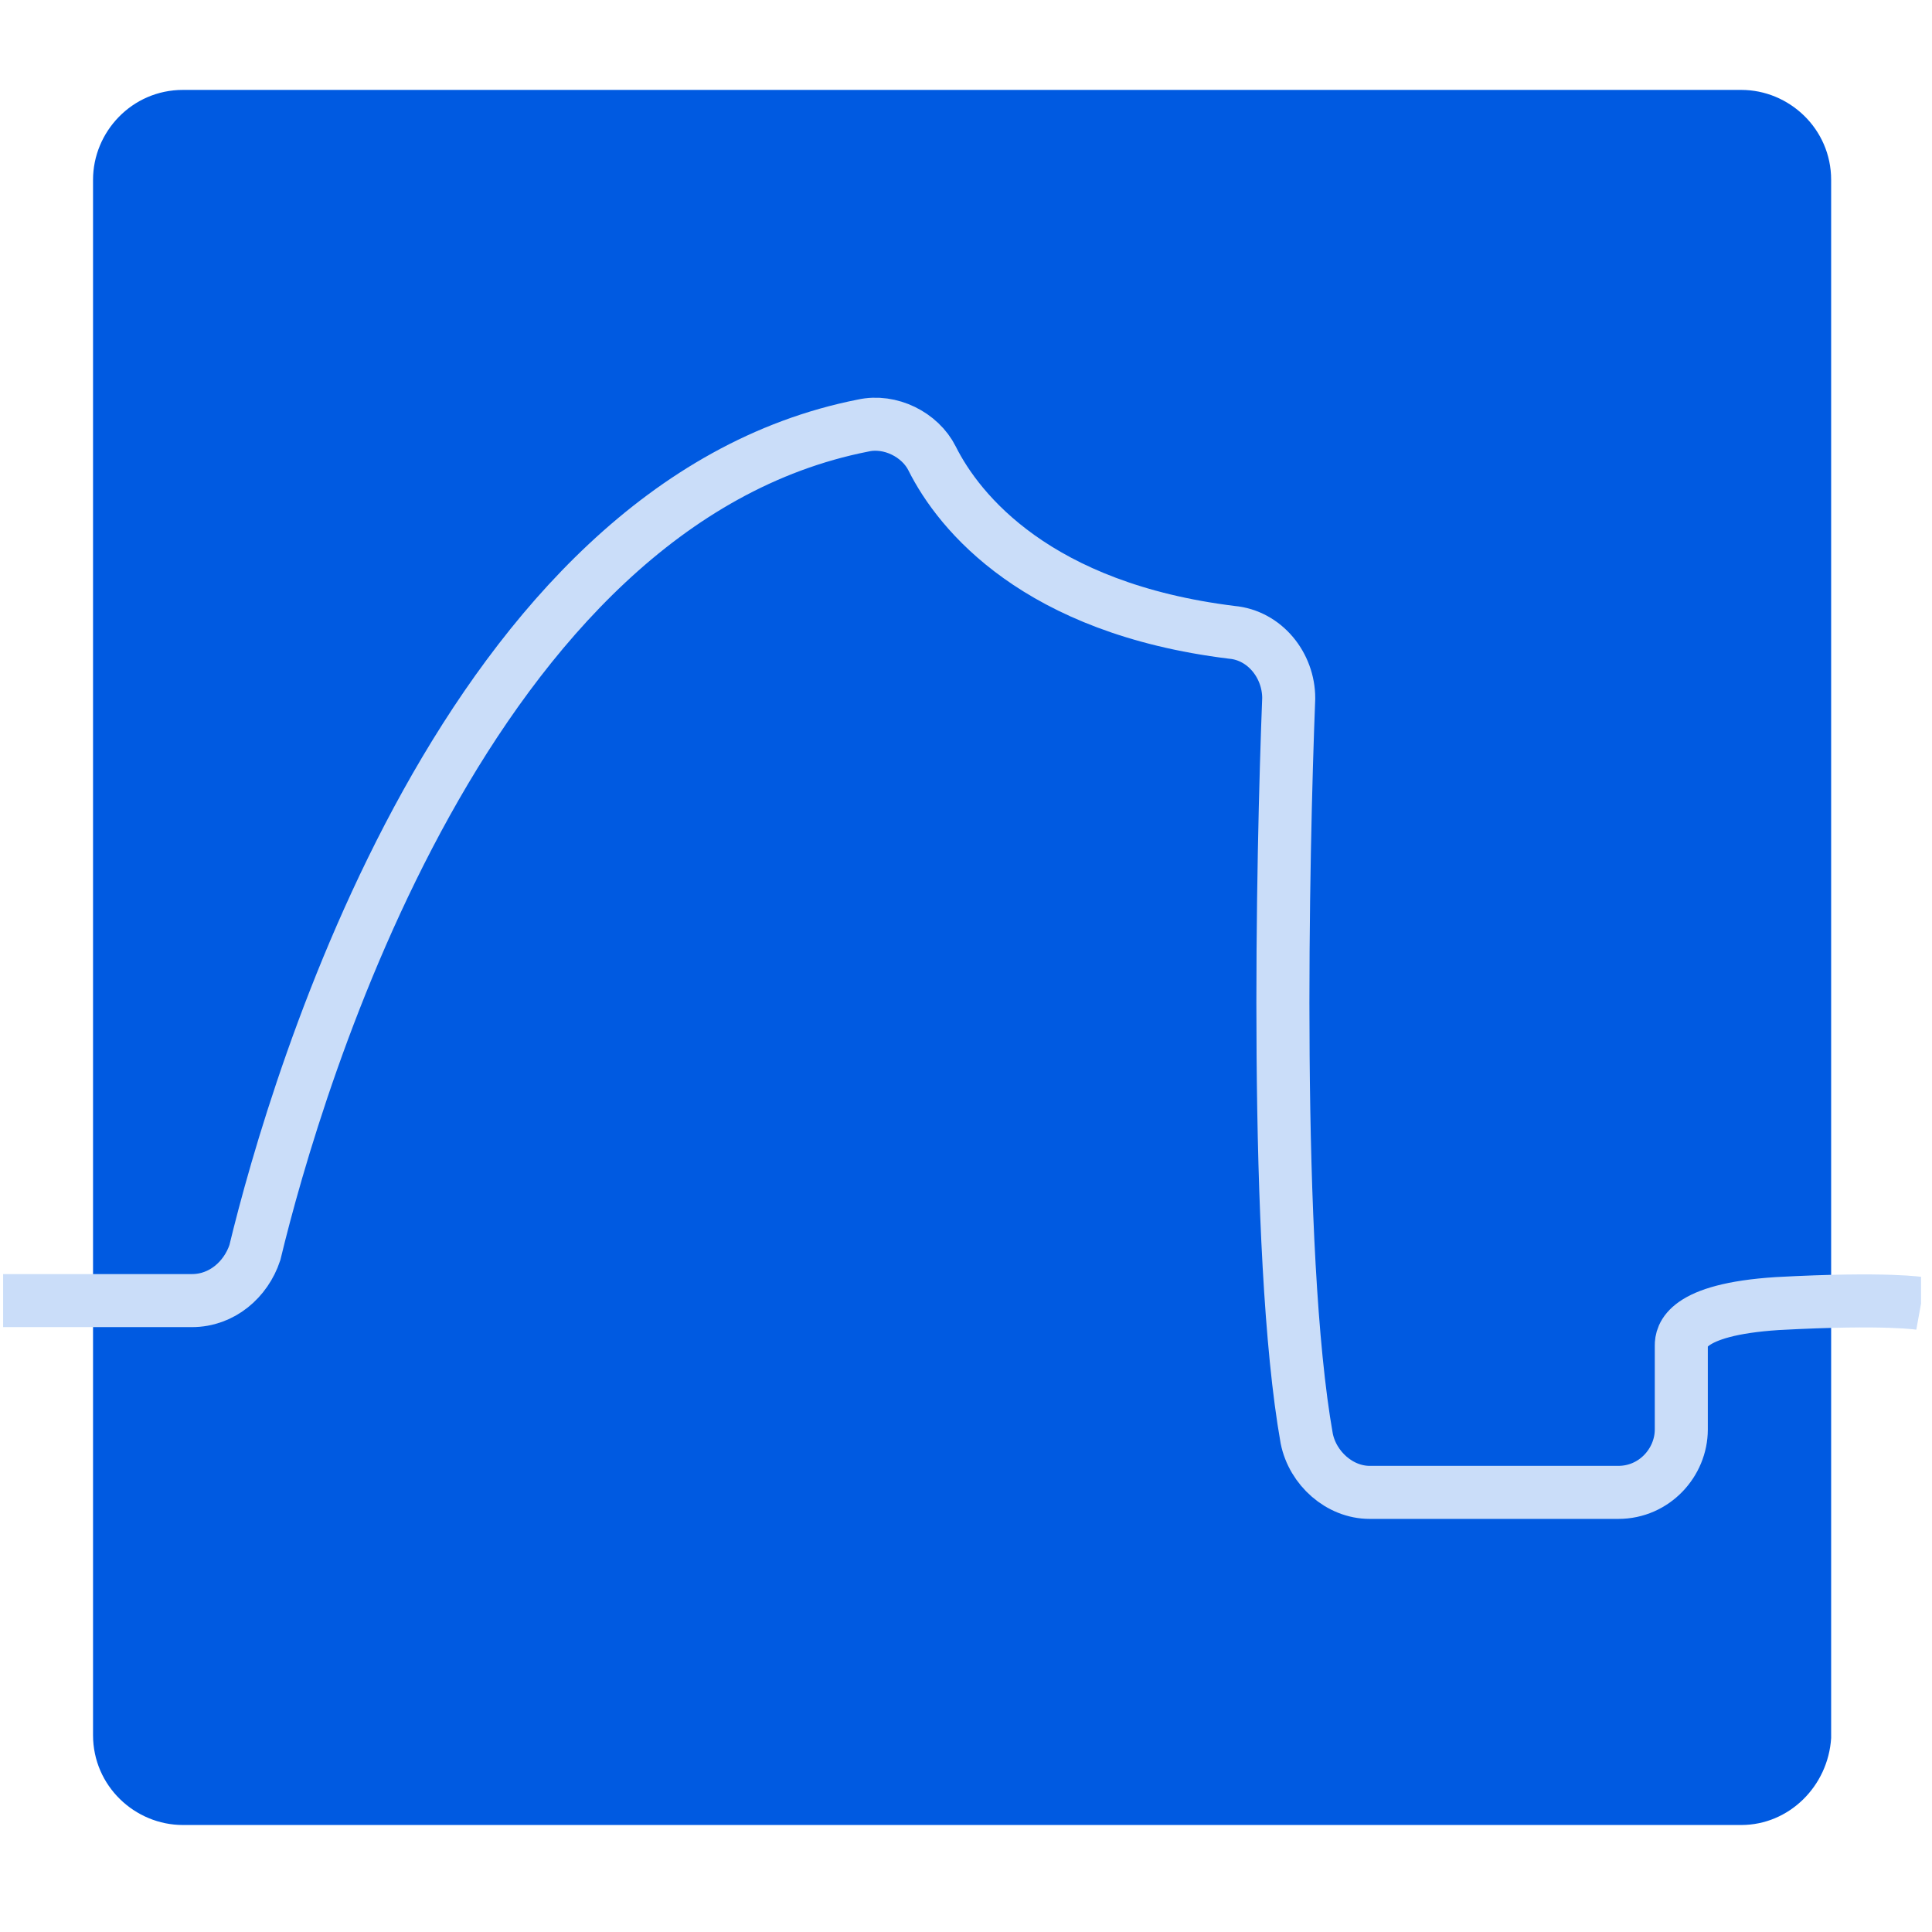
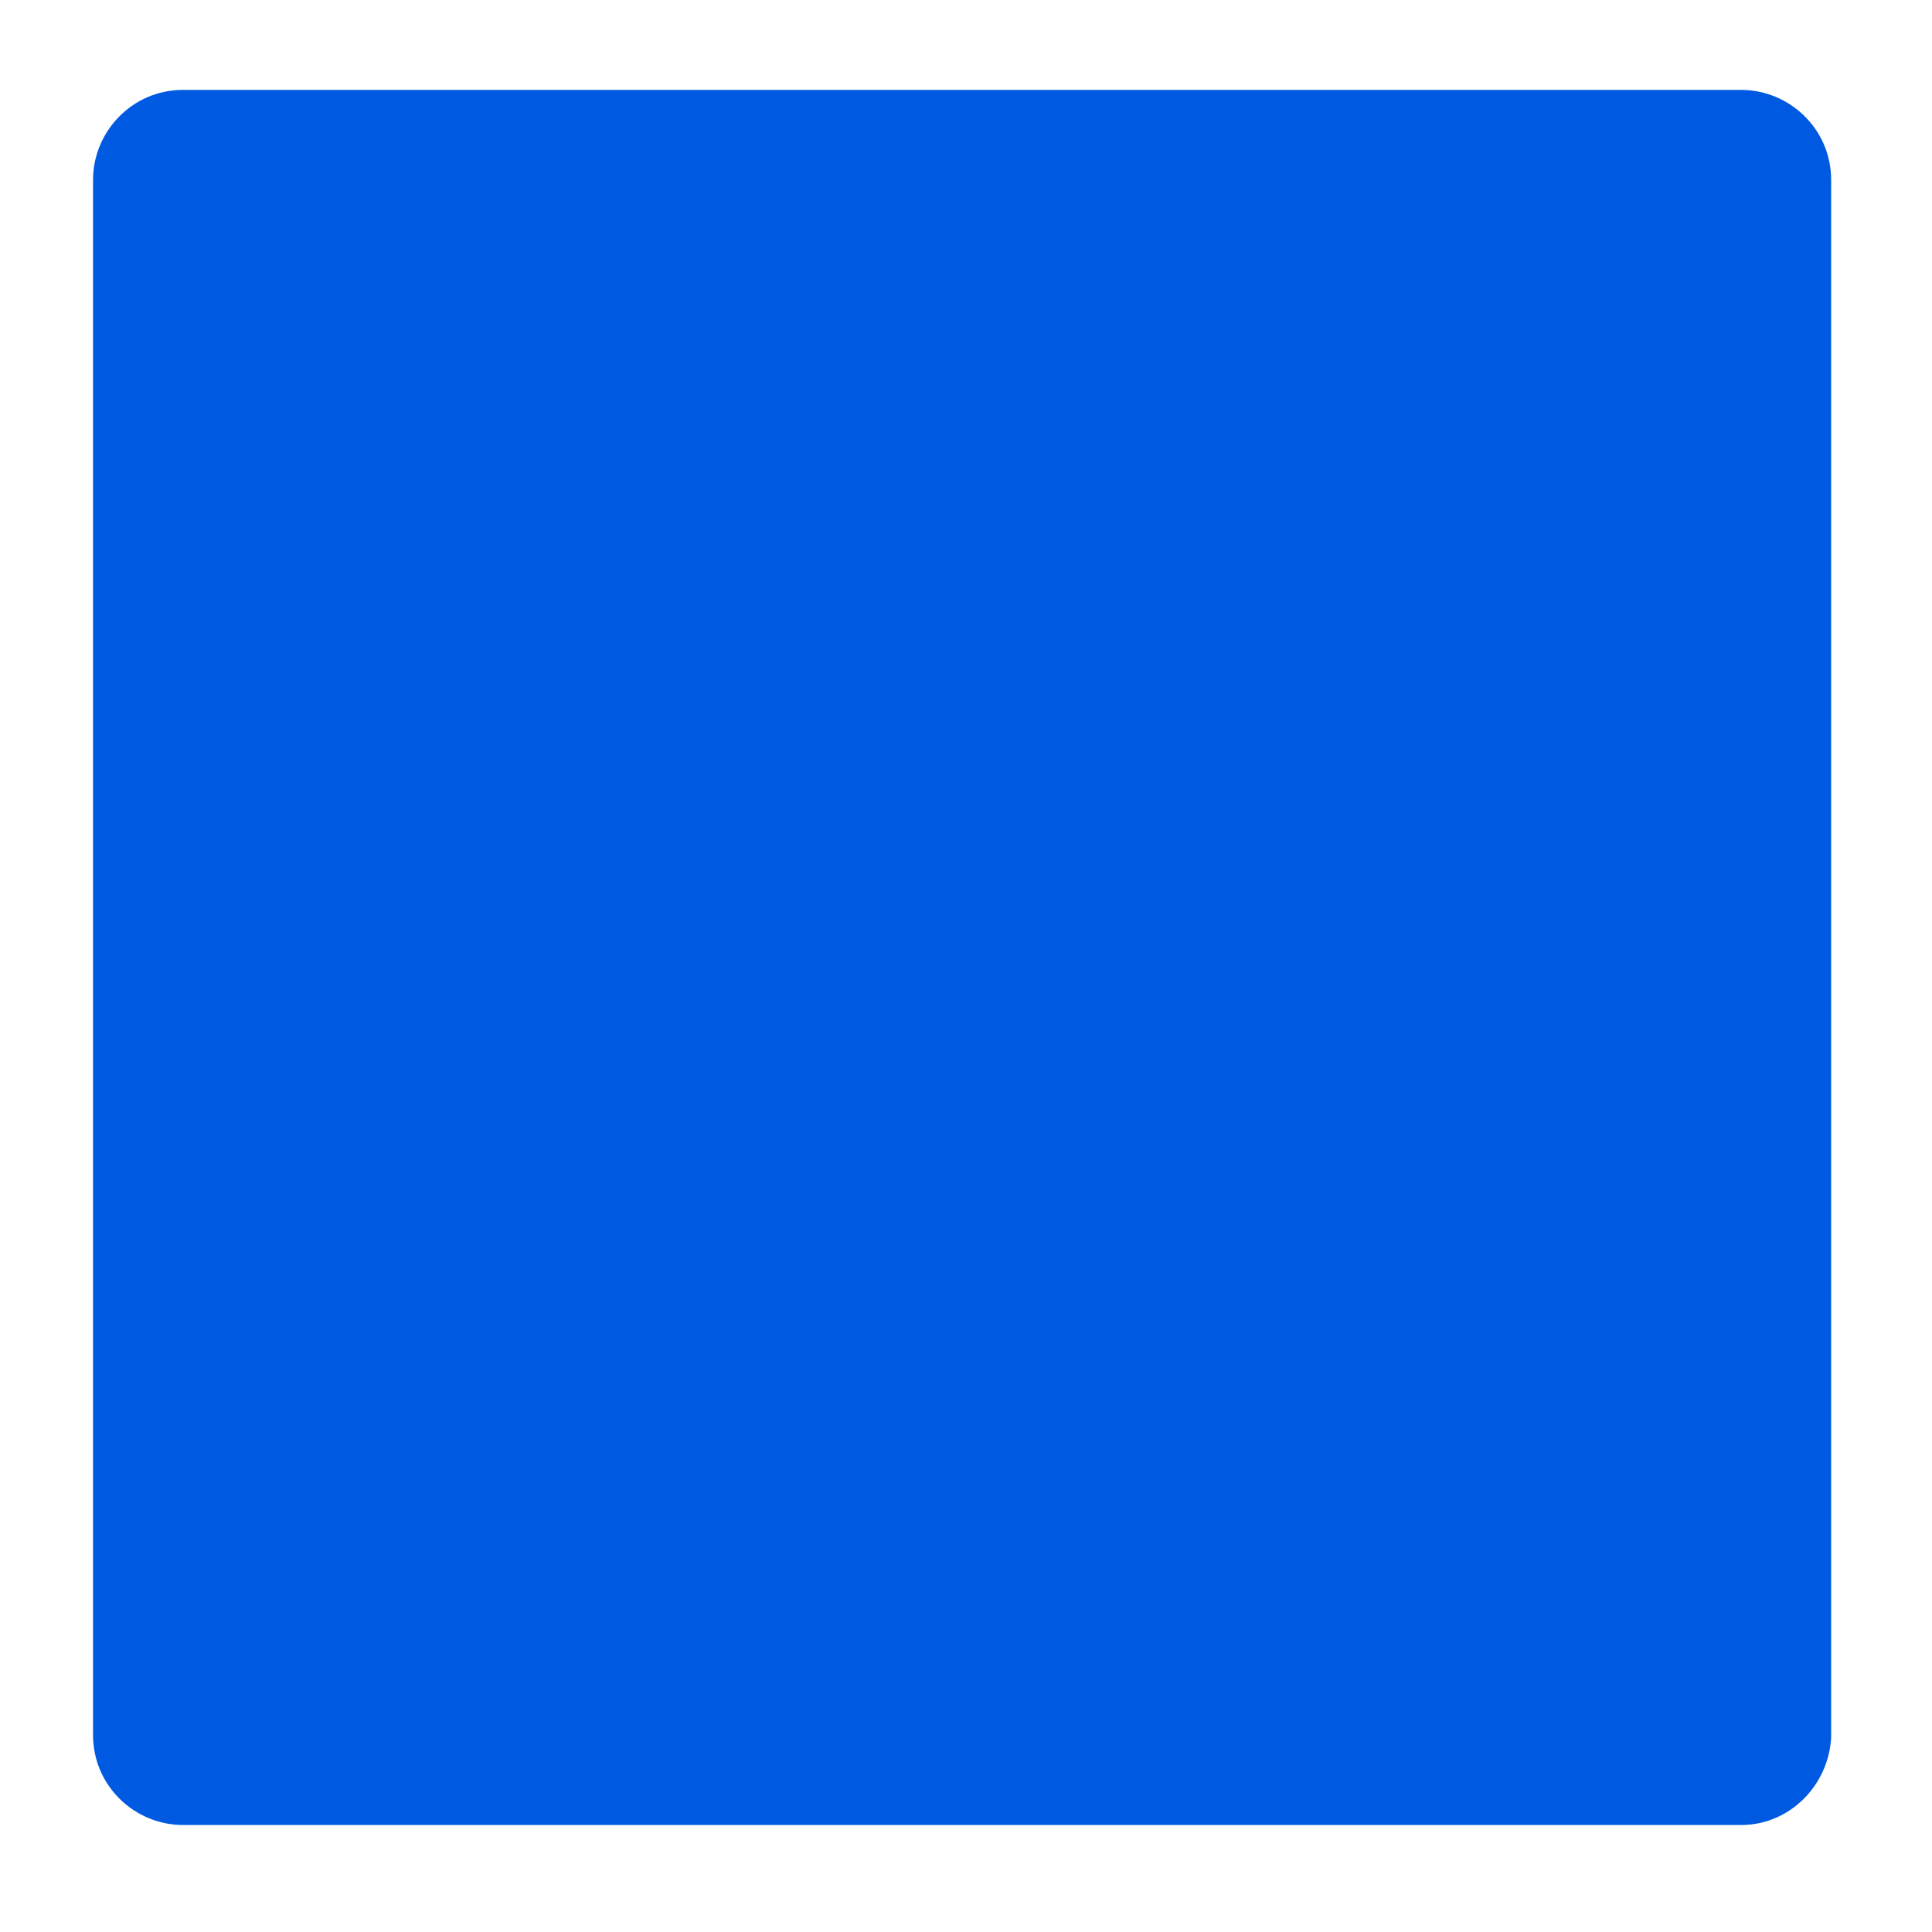
<svg xmlns="http://www.w3.org/2000/svg" width="97" height="97" viewBox="0 0 97 97" fill="none">
  <g clip-path="url(#clip0_42_338)">
    <path d="M87.422 91.628H9.185C6.777 91.628 4.671 89.672 4.671 87.115V9.027C4.671 6.62 6.627 4.514 9.185 4.514H87.422C89.83 4.514 91.936 6.47 91.936 9.027V87.265C91.785 89.672 89.83 91.628 87.422 91.628Z" fill="#005AE1" />
-     <path d="M0.157 65.299H9.636C11.141 65.299 12.344 64.246 12.796 62.892C14.902 54.165 23.478 25.277 43.338 21.365C44.693 21.064 46.197 21.817 46.799 23.02C48.153 25.729 52.065 30.543 61.845 31.747C63.5 31.897 64.703 33.402 64.703 35.057C64.402 42.73 63.951 62.892 65.606 72.22C65.907 73.725 67.261 74.928 68.766 74.928H81.254C83.059 74.928 84.413 73.424 84.413 71.769V68.007C84.413 67.857 84.413 67.706 84.413 67.556C84.413 67.104 84.564 65.75 89.228 65.449C94.795 65.148 96.45 65.449 96.45 65.449" stroke="#CADDF9" stroke-width="2.663" stroke-miterlimit="10" />
  </g>
  <defs>
    <clipPath id="clip0_42_338">
      <rect width="96.293" height="96.142" fill="white" transform="translate(0.157)" />
    </clipPath>
  </defs>
</svg>